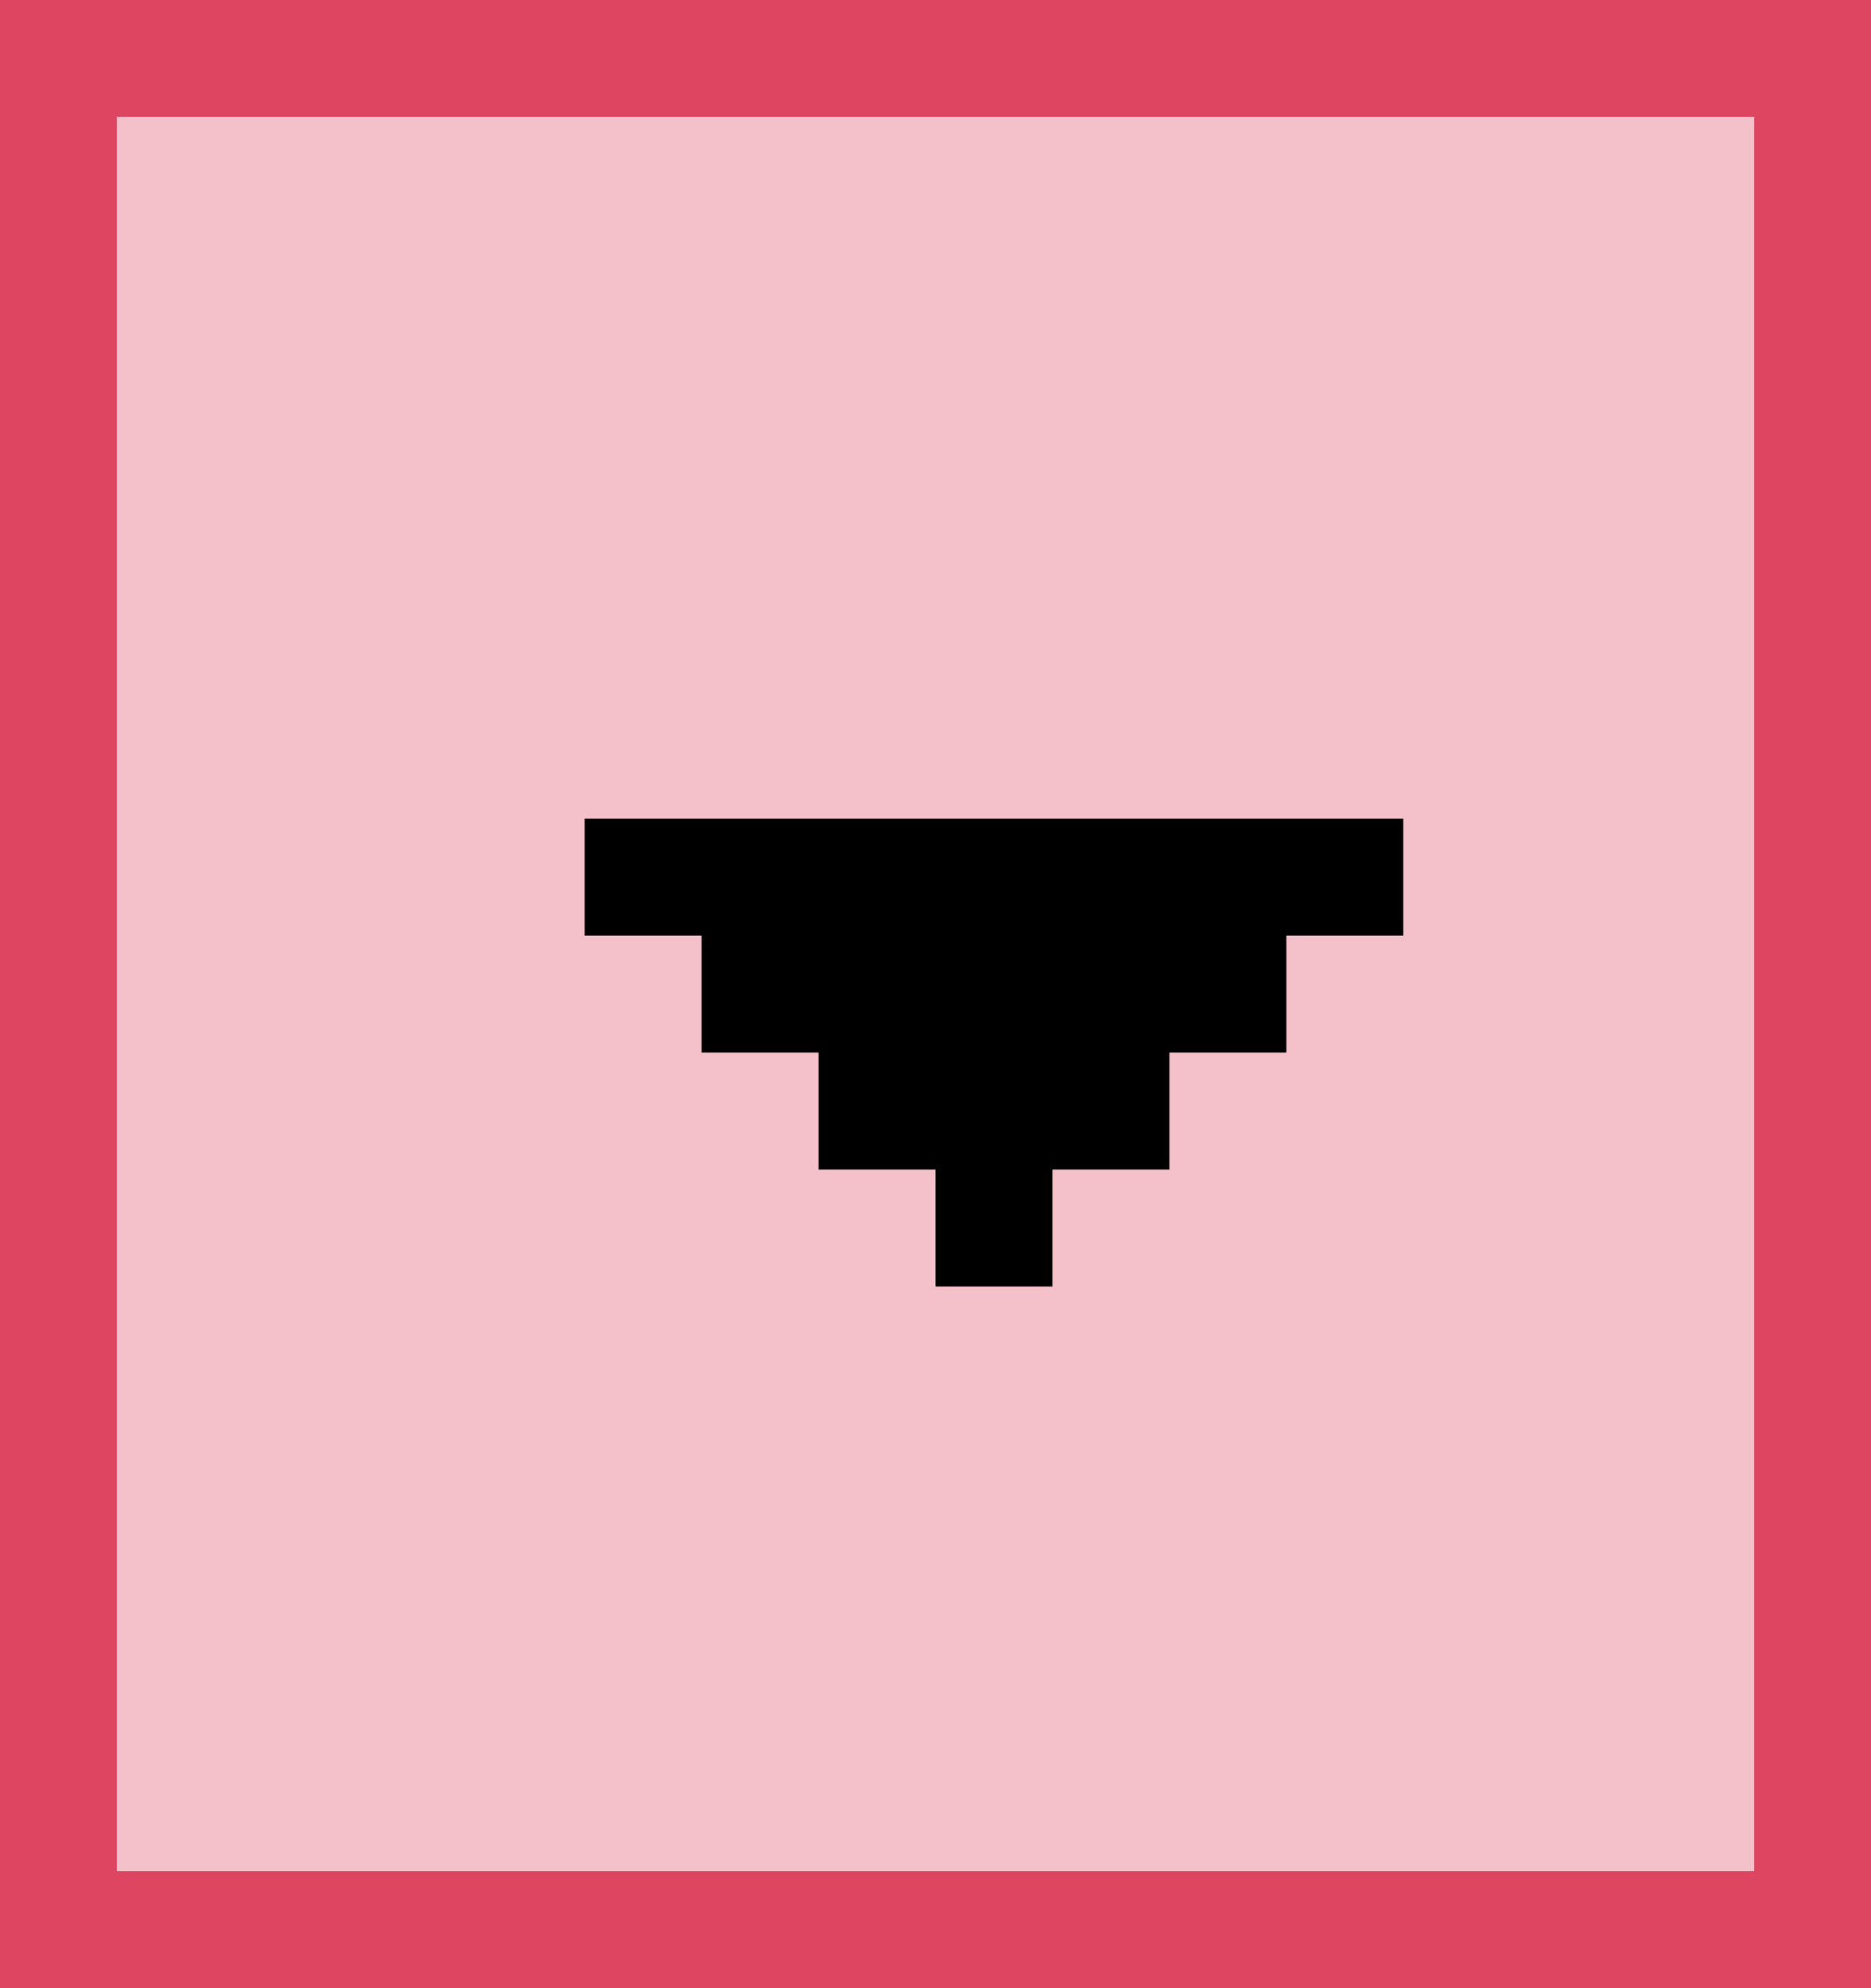
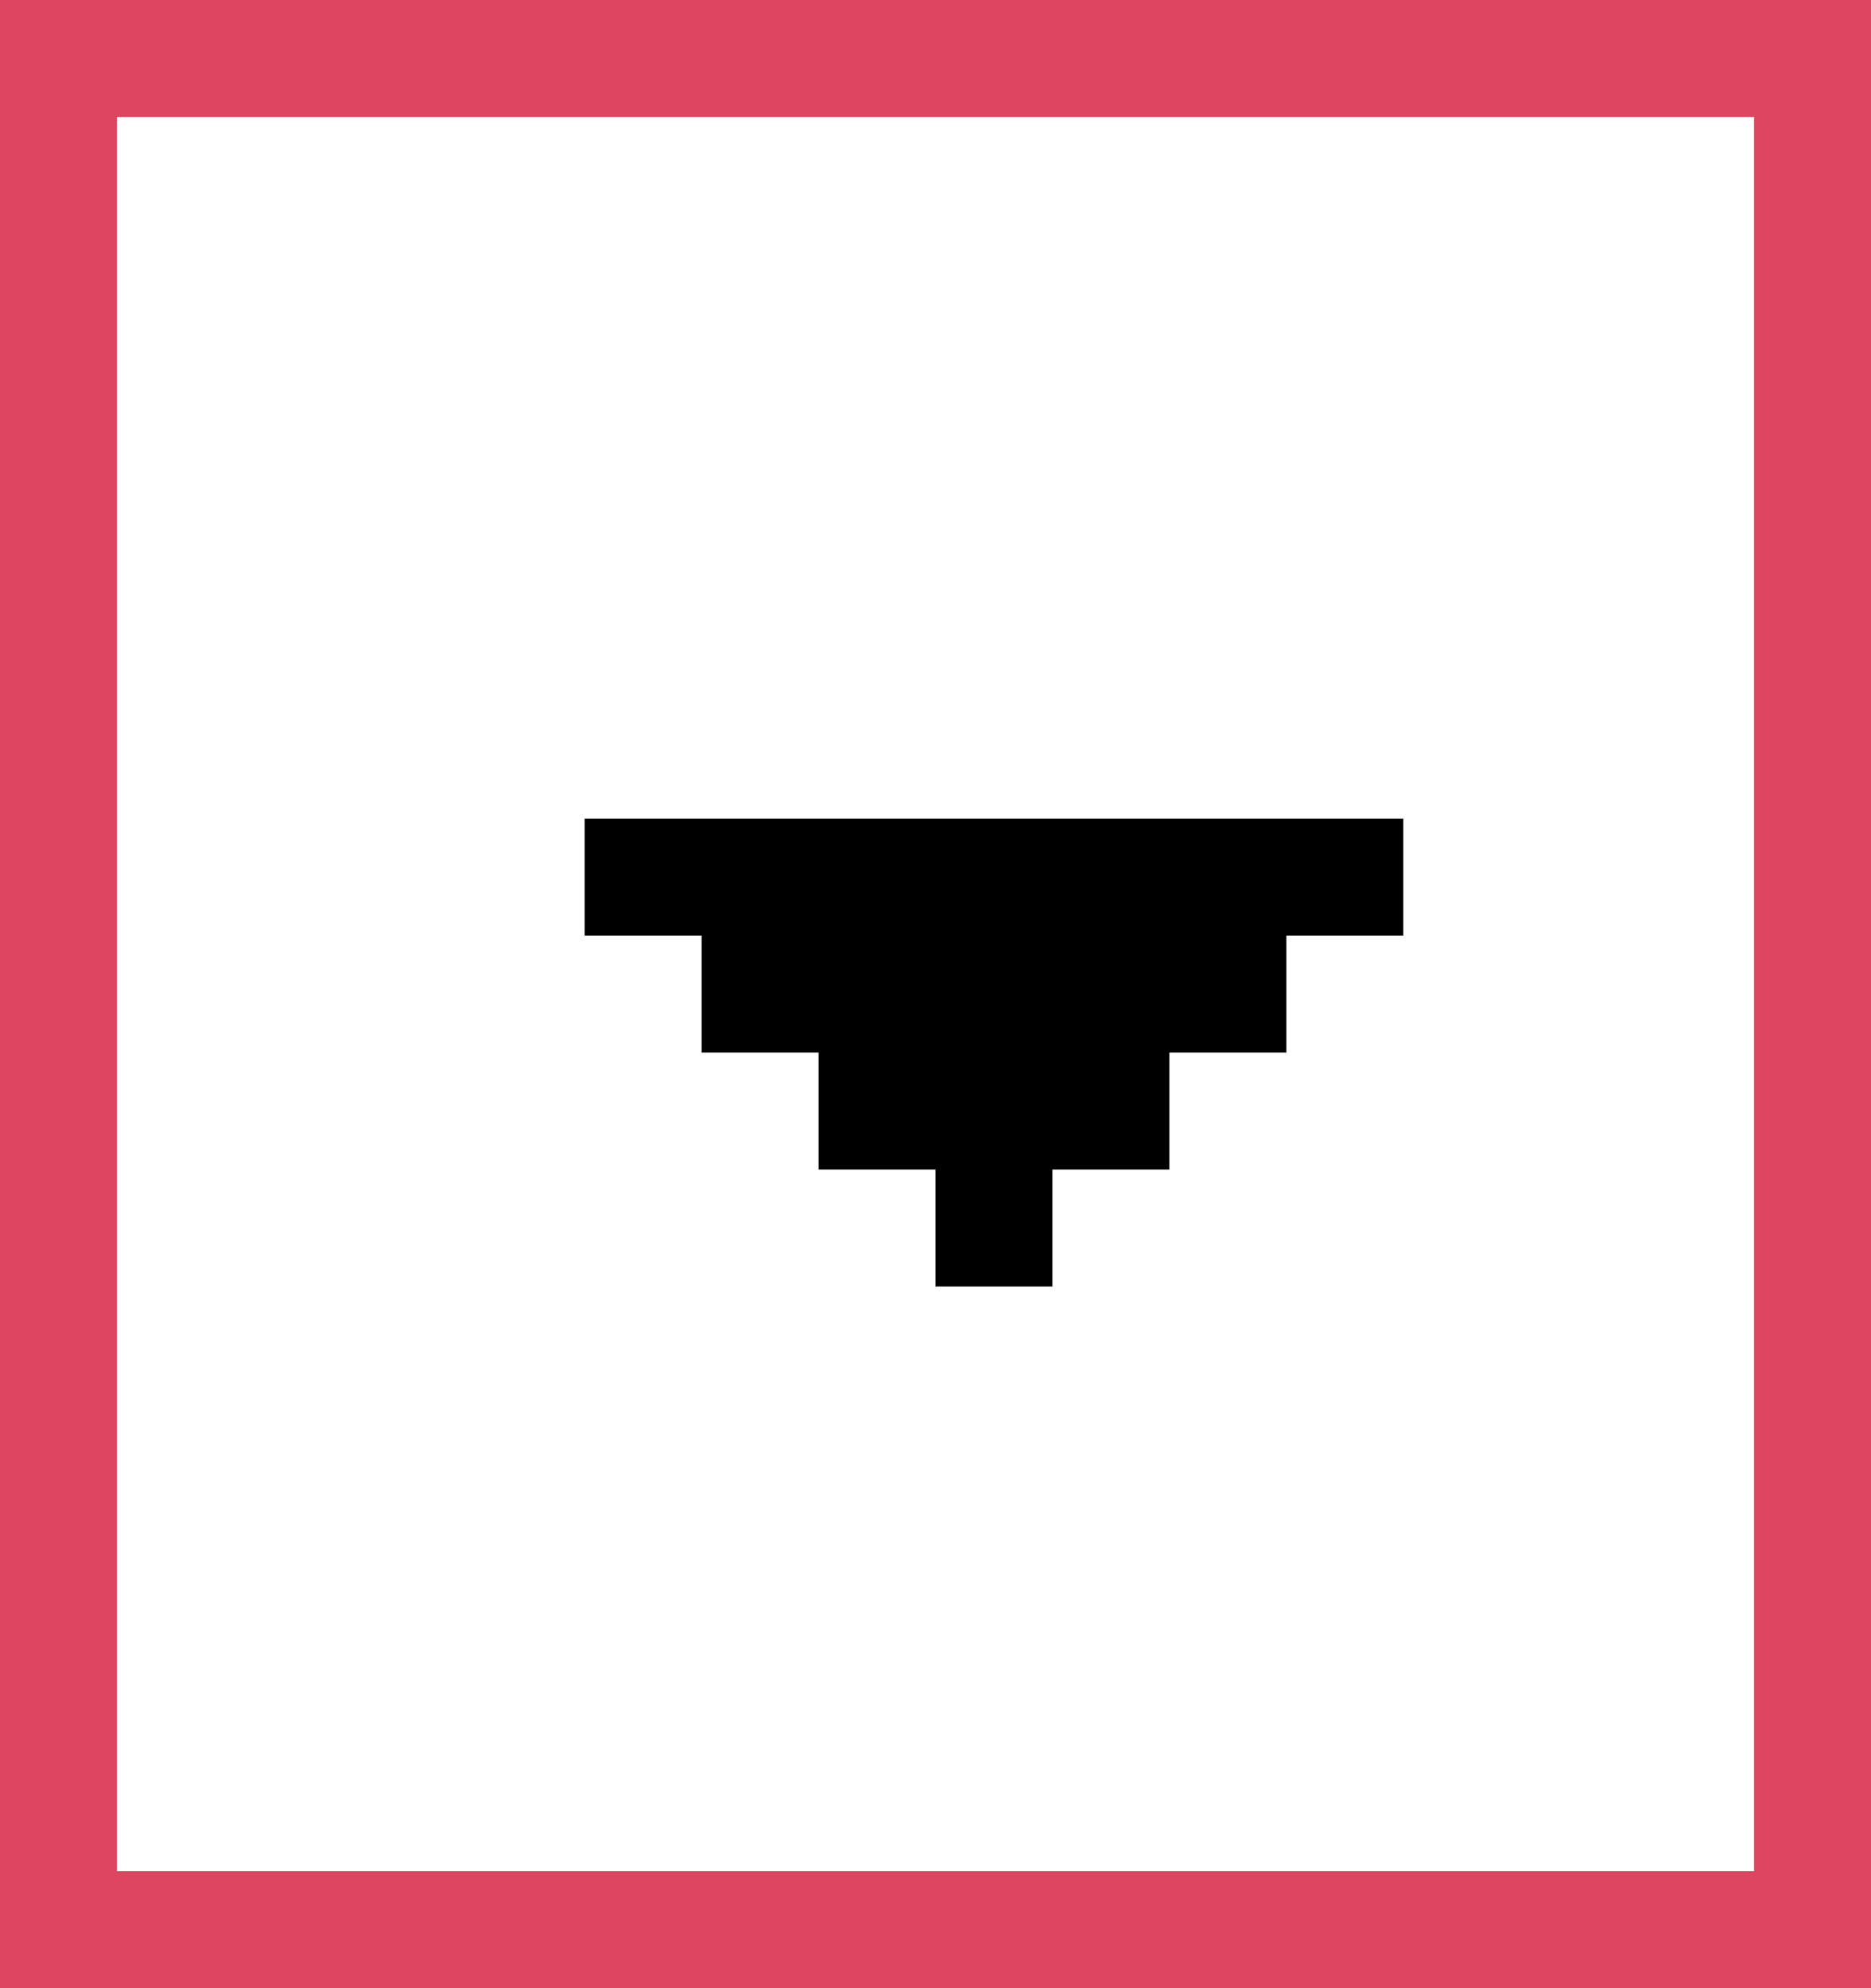
<svg xmlns="http://www.w3.org/2000/svg" width="16" height="17" viewBox="0 0 16 17" fill="none">
-   <path fill-rule="evenodd" clip-rule="evenodd" d="M0 0H15H16V17H15H0V16V1V0ZM1 16H15V1H1V16Z" fill="rgb(222, 69, 96)" />
-   <rect x="1" y="1" width="14" height="15" fill="rgb(244, 193, 202)" />
+   <path fill-rule="evenodd" clip-rule="evenodd" d="M0 0H15H16V17H15H0V16V0ZM1 16H15V1H1V16Z" fill="rgb(222, 69, 96)" />
  <path fill-rule="evenodd" clip-rule="evenodd" d="M12 7H5V8H6V9H7V10H8V11H9V10H10V9H11V8H12V7Z" fill="rgb(0, 0, 0)" />
</svg>